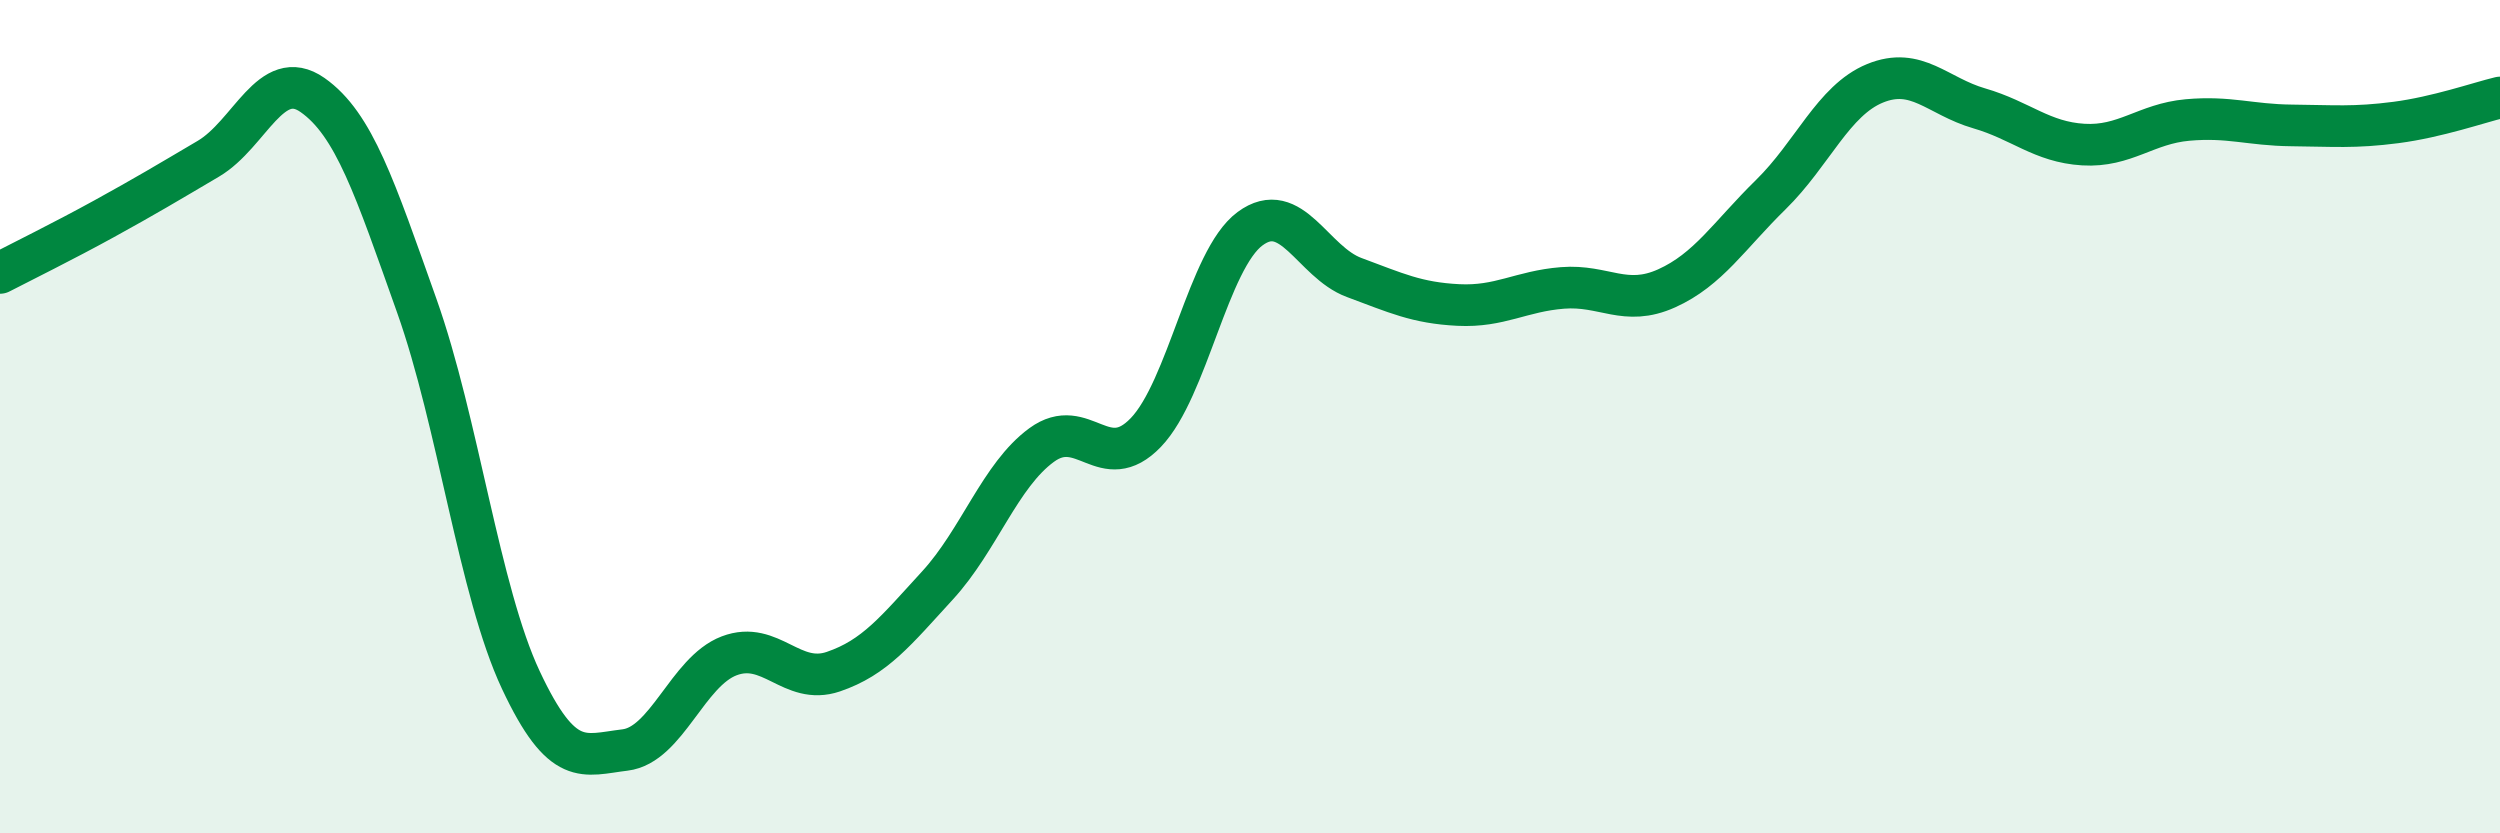
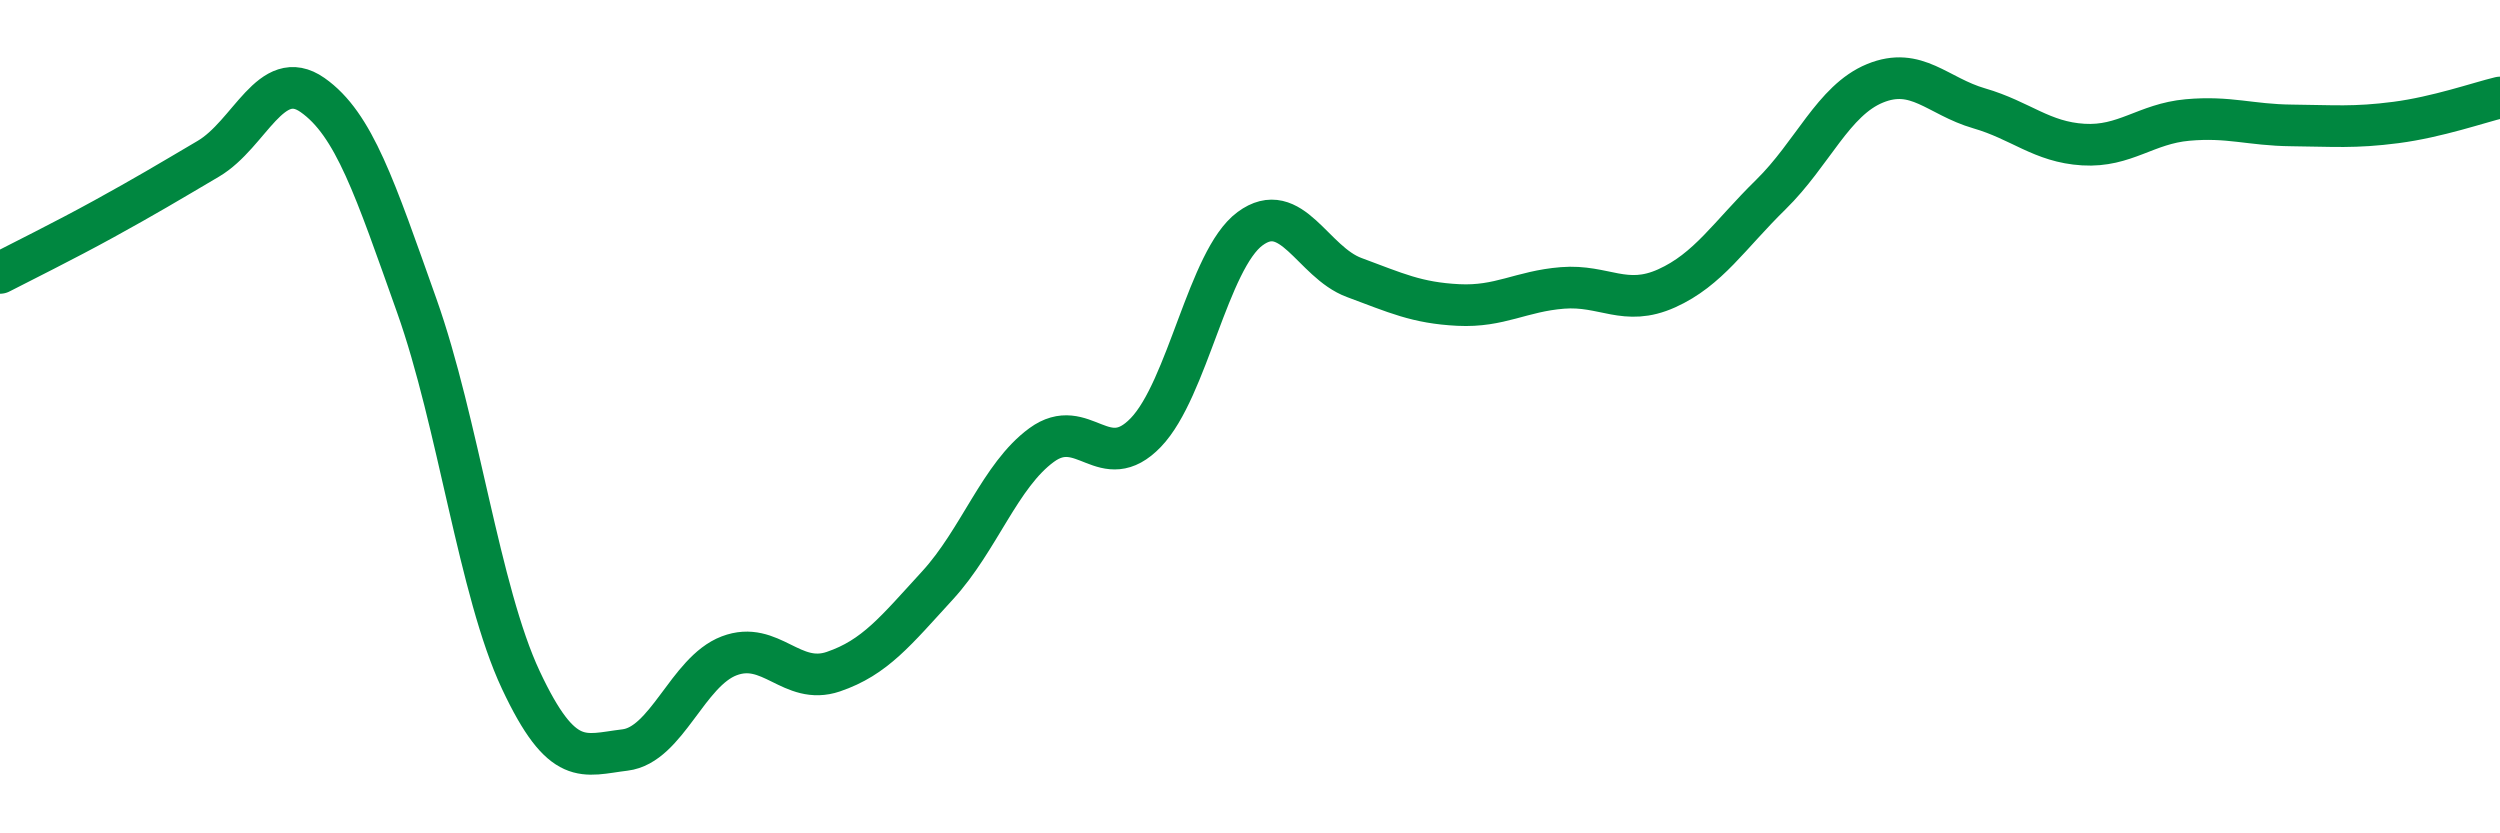
<svg xmlns="http://www.w3.org/2000/svg" width="60" height="20" viewBox="0 0 60 20">
-   <path d="M 0,6.55 C 0.5,6.29 1.5,5.8 2.5,5.25 C 3.5,4.7 4,4.4 5,3.81 C 6,3.22 6.5,1.58 7.5,2.28 C 8.5,2.98 9,4.52 10,7.33 C 11,10.14 11.5,14.19 12.5,16.32 C 13.5,18.45 14,18.12 15,18 C 16,17.88 16.5,16.12 17.5,15.74 C 18.5,15.36 19,16.46 20,16.12 C 21,15.78 21.5,15.14 22.5,14.05 C 23.5,12.96 24,11.41 25,10.68 C 26,9.95 26.5,11.42 27.5,10.38 C 28.5,9.34 29,6.23 30,5.49 C 31,4.75 31.5,6.29 32.5,6.66 C 33.5,7.03 34,7.27 35,7.32 C 36,7.37 36.5,6.99 37.5,6.91 C 38.5,6.83 39,7.37 40,6.92 C 41,6.47 41.5,5.65 42.5,4.67 C 43.5,3.69 44,2.41 45,2 C 46,1.59 46.5,2.31 47.5,2.6 C 48.5,2.89 49,3.41 50,3.47 C 51,3.53 51.5,2.97 52.5,2.88 C 53.5,2.79 54,3 55,3.01 C 56,3.02 56.5,3.07 57.5,2.94 C 58.5,2.81 59.5,2.46 60,2.34L60 20L0 20Z" fill="#008740" opacity="0.1" stroke-linecap="round" stroke-linejoin="round" />
  <path d="M 0,6.55 C 0.5,6.29 1.5,5.8 2.5,5.25 C 3.5,4.7 4,4.4 5,3.81 C 6,3.22 6.5,1.58 7.5,2.28 C 8.5,2.98 9,4.52 10,7.33 C 11,10.14 11.5,14.19 12.5,16.32 C 13.5,18.45 14,18.12 15,18 C 16,17.88 16.5,16.12 17.5,15.74 C 18.5,15.36 19,16.46 20,16.12 C 21,15.78 21.5,15.14 22.5,14.05 C 23.5,12.96 24,11.41 25,10.68 C 26,9.95 26.5,11.42 27.5,10.38 C 28.5,9.34 29,6.23 30,5.49 C 31,4.75 31.5,6.29 32.5,6.66 C 33.5,7.03 34,7.27 35,7.32 C 36,7.37 36.5,6.99 37.5,6.91 C 38.5,6.83 39,7.37 40,6.92 C 41,6.47 41.5,5.65 42.5,4.67 C 43.5,3.69 44,2.41 45,2 C 46,1.59 46.5,2.31 47.5,2.6 C 48.5,2.89 49,3.41 50,3.47 C 51,3.53 51.5,2.97 52.5,2.88 C 53.5,2.79 54,3 55,3.01 C 56,3.02 56.5,3.07 57.5,2.94 C 58.5,2.81 59.5,2.46 60,2.34" stroke="#008740" stroke-width="1" fill="none" stroke-linecap="round" stroke-linejoin="round" />
</svg>